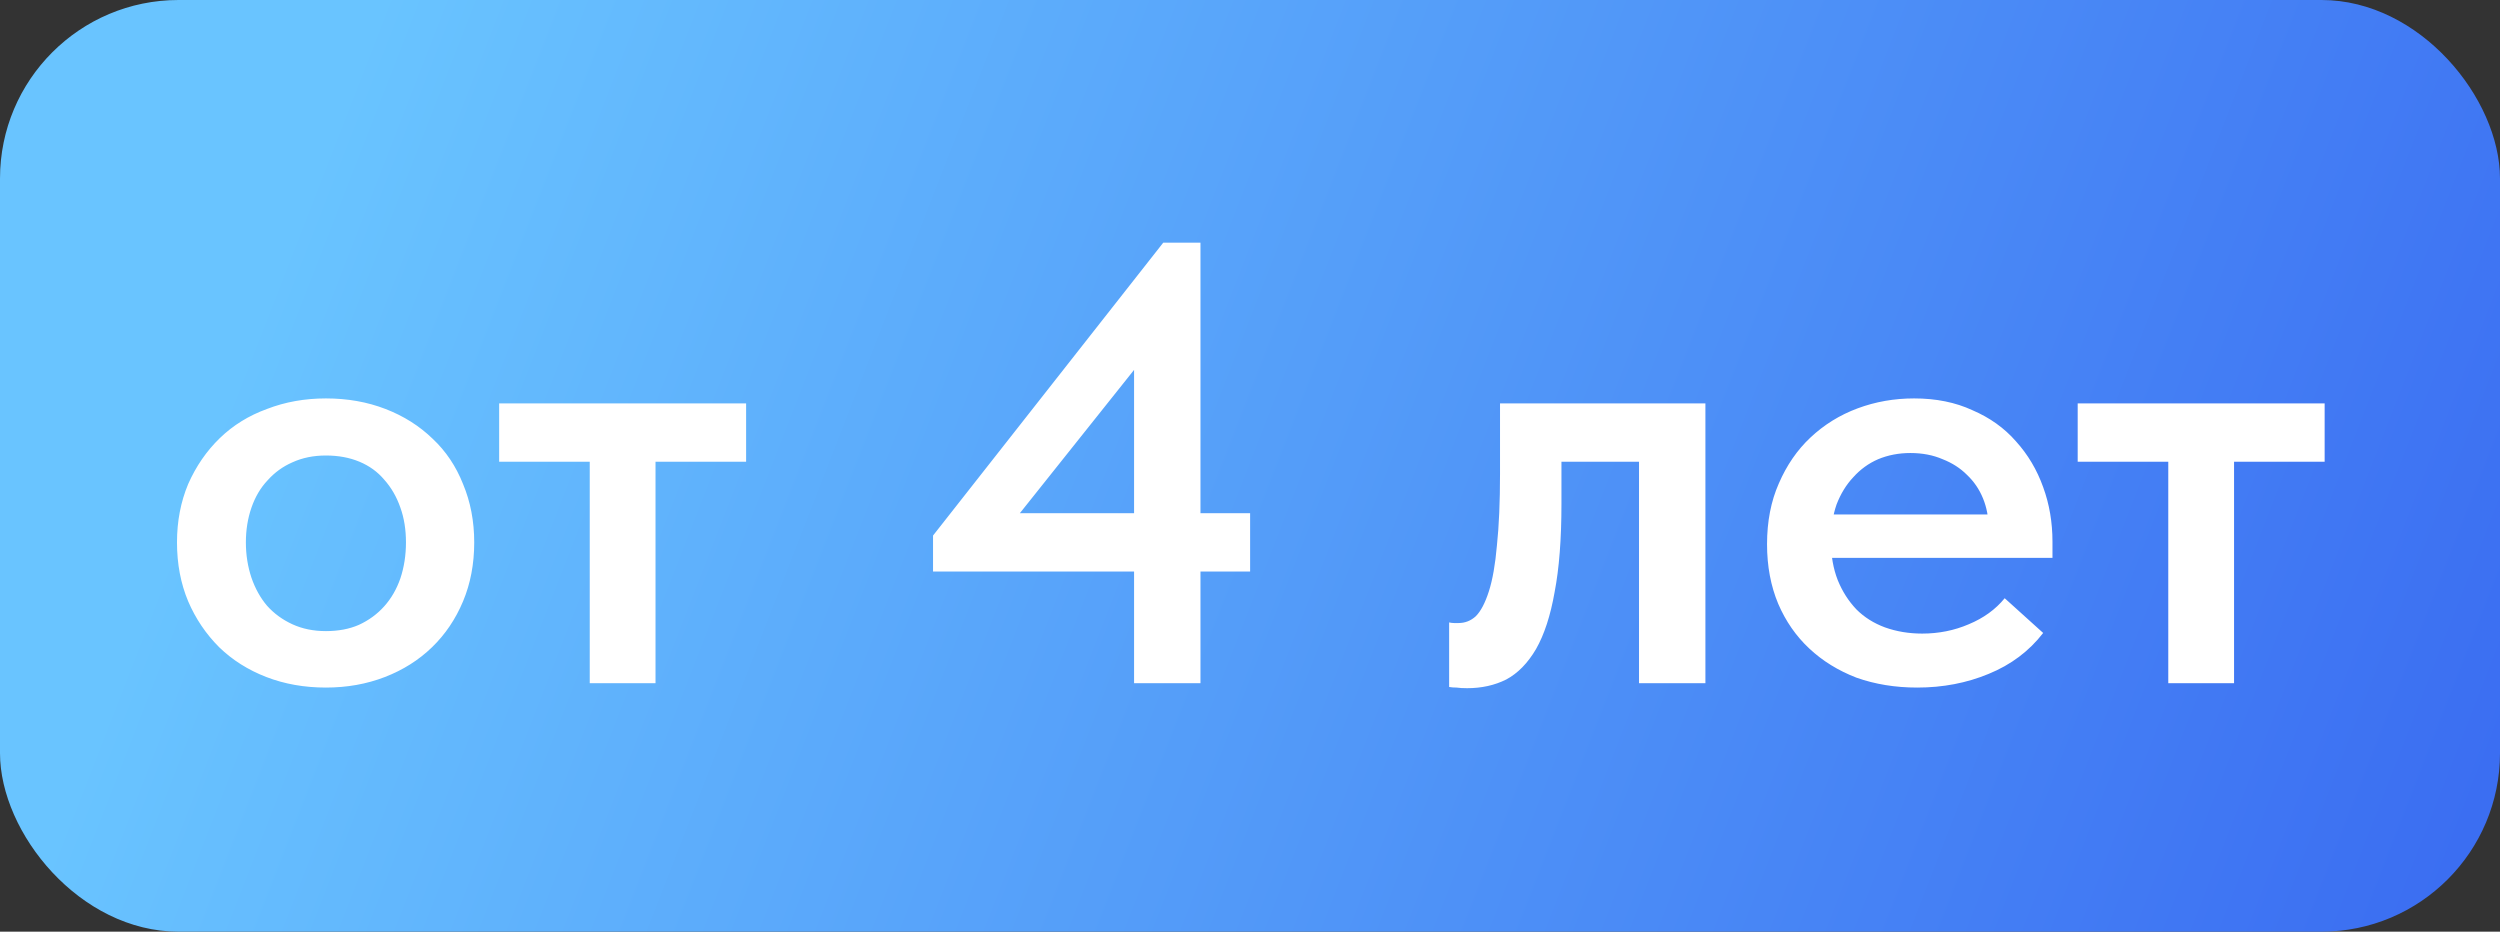
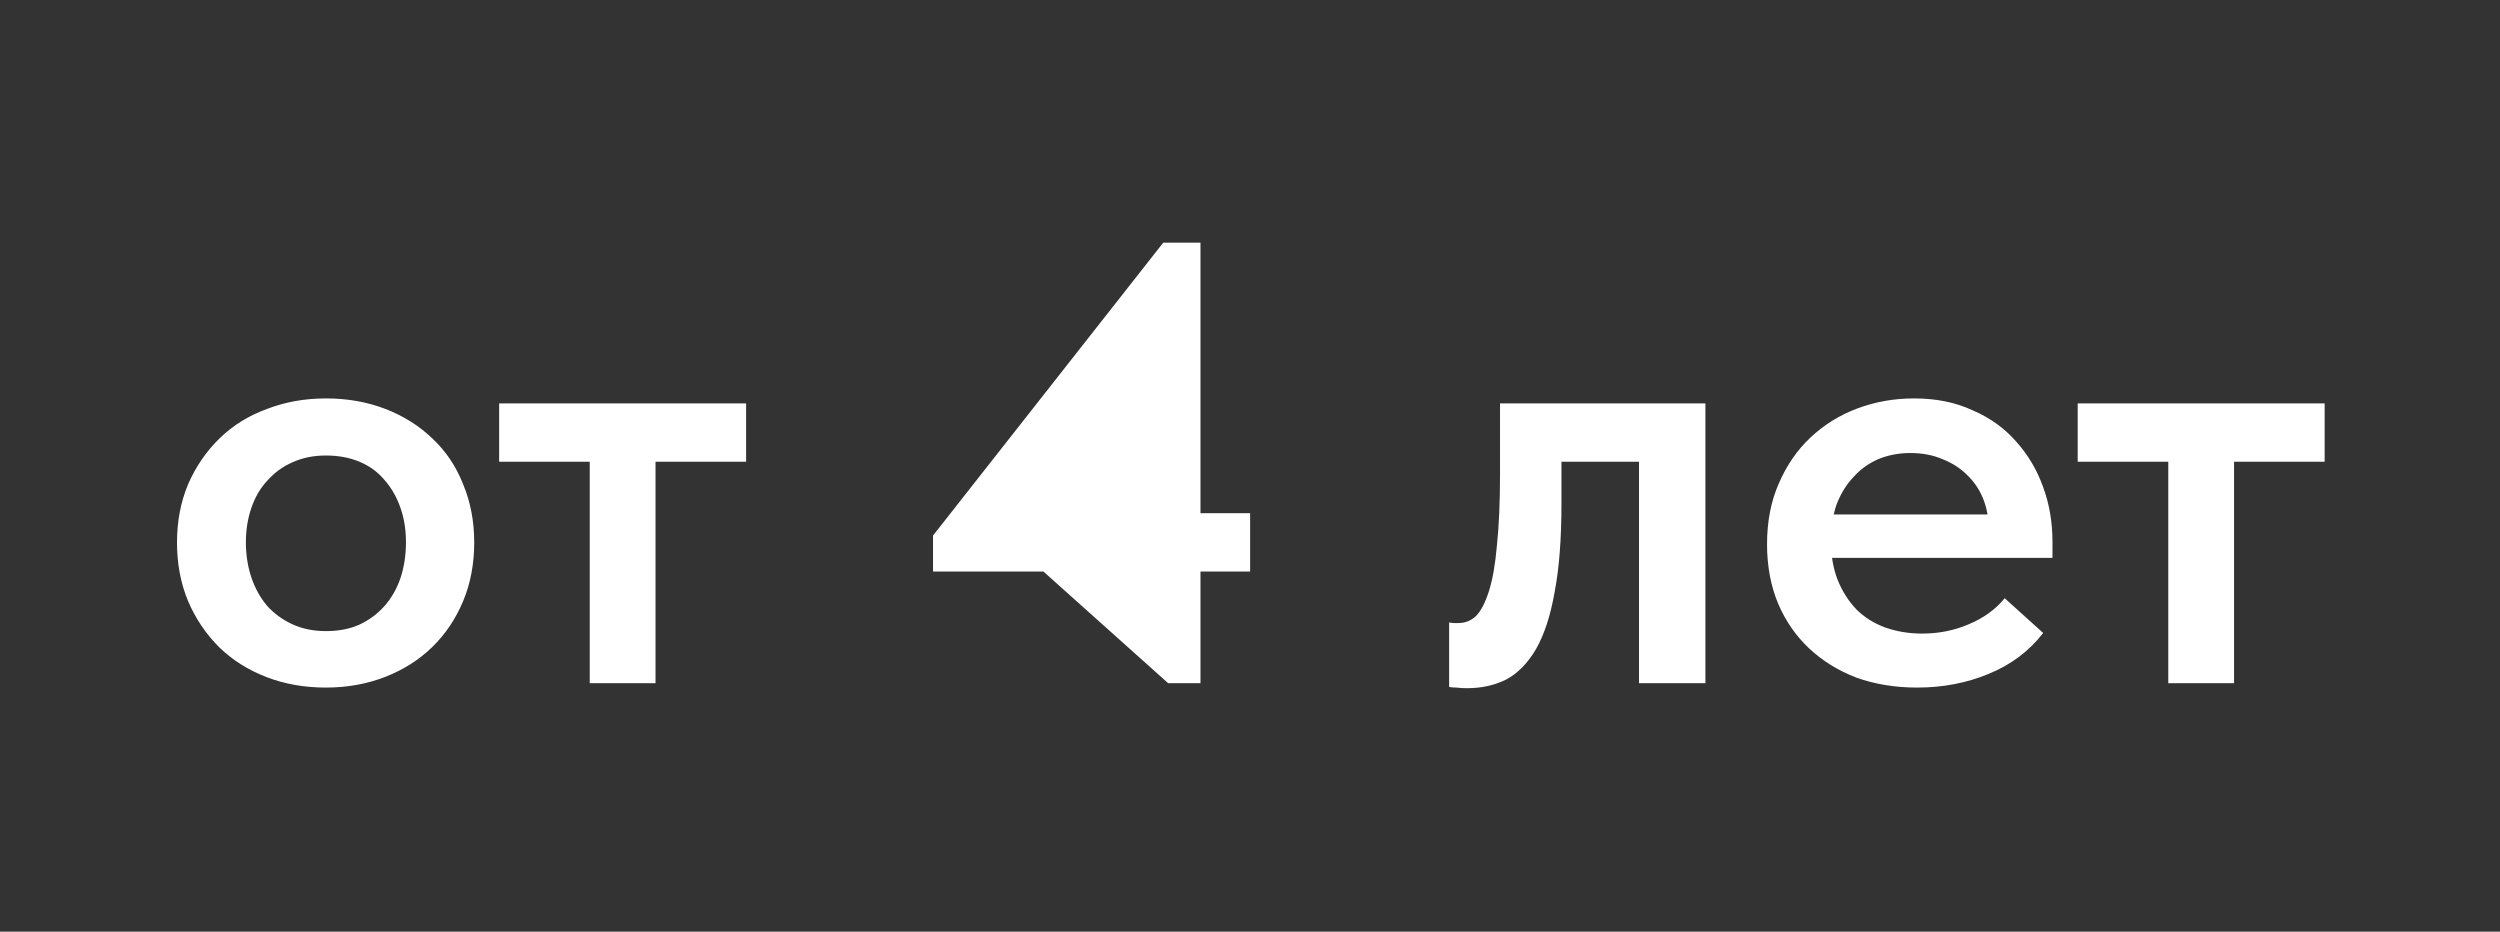
<svg xmlns="http://www.w3.org/2000/svg" width="322" height="120" viewBox="0 0 322 120" fill="none">
  <rect x="0" y="0" width="322" height="120" fill="#333333" stroke="none" />
-   <rect width="322" height="120" rx="23" fill="url(#paint0_linear_3_15)" />
-   <path d="M41.978 88.559C39.208 88.559 36.65 88.107 34.306 87.201C31.962 86.295 29.937 85.016 28.232 83.365C26.527 81.66 25.195 79.688 24.236 77.45C23.277 75.159 22.797 72.629 22.797 69.858C22.797 67.141 23.277 64.636 24.236 62.345C25.248 60.054 26.607 58.083 28.312 56.431C30.017 54.779 32.041 53.527 34.386 52.675C36.73 51.769 39.261 51.316 41.978 51.316C44.749 51.316 47.306 51.769 49.651 52.675C51.995 53.581 54.02 54.859 55.725 56.511C57.43 58.109 58.735 60.054 59.641 62.345C60.6 64.636 61.08 67.141 61.08 69.858C61.08 72.629 60.6 75.159 59.641 77.45C58.682 79.742 57.35 81.713 55.645 83.365C53.94 85.016 51.915 86.295 49.571 87.201C47.227 88.107 44.696 88.559 41.978 88.559ZM41.978 81.287C43.577 81.287 44.989 81.02 46.214 80.487C47.493 79.901 48.585 79.102 49.491 78.09C50.397 77.077 51.089 75.879 51.569 74.493C52.048 73.055 52.288 71.51 52.288 69.858C52.288 68.206 52.048 66.714 51.569 65.382C51.089 63.997 50.397 62.798 49.491 61.786C48.638 60.773 47.573 60.001 46.294 59.468C45.015 58.935 43.577 58.669 41.978 58.669C40.38 58.669 38.941 58.962 37.663 59.548C36.437 60.081 35.371 60.853 34.466 61.866C33.56 62.825 32.867 63.997 32.388 65.382C31.908 66.768 31.669 68.26 31.669 69.858C31.669 71.456 31.908 72.975 32.388 74.413C32.867 75.799 33.533 76.998 34.386 78.01C35.292 79.022 36.384 79.821 37.663 80.407C38.941 80.994 40.38 81.287 41.978 81.287ZM75.959 88V59.468H64.291V51.956H96.099V59.468H84.431V88H75.959ZM146.069 88V42.125H150.465L129.126 68.899L127.767 66.102H161.015V73.614H120.175V68.979L149.826 31.256H154.621V88H146.069ZM188.967 88.639C188.434 88.639 187.981 88.613 187.608 88.559C187.235 88.559 186.916 88.533 186.649 88.48V80.168C186.863 80.221 187.076 80.248 187.289 80.248C187.502 80.248 187.688 80.248 187.848 80.248C188.701 80.248 189.447 79.955 190.086 79.368C190.725 78.729 191.285 77.663 191.764 76.172C192.244 74.68 192.59 72.708 192.803 70.257C193.07 67.753 193.203 64.663 193.203 60.987V51.956H219.657V88H211.105V59.468H201.115V64.903C201.115 69.432 200.822 73.215 200.236 76.252C199.703 79.289 198.904 81.74 197.838 83.604C196.773 85.416 195.494 86.721 194.002 87.52C192.51 88.266 190.832 88.639 188.967 88.639ZM246.936 88.559C244.112 88.559 241.502 88.133 239.104 87.281C236.76 86.375 234.735 85.123 233.03 83.524C231.325 81.926 229.993 80.008 229.034 77.77C228.075 75.479 227.595 72.921 227.595 70.098C227.595 67.167 228.101 64.556 229.114 62.265C230.126 59.921 231.485 57.95 233.19 56.351C234.948 54.7 236.973 53.447 239.264 52.595C241.555 51.742 243.979 51.316 246.537 51.316C249.36 51.316 251.865 51.822 254.049 52.835C256.287 53.794 258.152 55.126 259.644 56.831C261.189 58.536 262.361 60.507 263.16 62.745C263.959 64.929 264.359 67.274 264.359 69.778V71.856H232.71V66.261H261.242L256.127 70.417V67.94C256.127 66.608 255.887 65.356 255.408 64.183C254.928 63.011 254.236 61.999 253.33 61.147C252.477 60.294 251.438 59.628 250.213 59.148C248.987 58.616 247.602 58.349 246.057 58.349C244.565 58.349 243.18 58.616 241.901 59.148C240.676 59.681 239.61 60.454 238.704 61.466C237.799 62.425 237.079 63.597 236.546 64.983C236.067 66.368 235.827 67.94 235.827 69.698C235.827 71.563 236.12 73.241 236.706 74.733C237.292 76.172 238.092 77.424 239.104 78.489C240.116 79.502 241.342 80.274 242.78 80.807C244.272 81.34 245.871 81.606 247.576 81.606C249.707 81.606 251.705 81.207 253.57 80.407C255.488 79.608 257.033 78.489 258.205 77.051L263.16 81.526C261.349 83.871 259.004 85.629 256.127 86.801C253.303 87.973 250.24 88.559 246.936 88.559ZM279.274 88V59.468H267.606V51.956H299.414V59.468H287.746V88H279.274Z" fill="white" />
+   <path d="M41.978 88.559C39.208 88.559 36.65 88.107 34.306 87.201C31.962 86.295 29.937 85.016 28.232 83.365C26.527 81.66 25.195 79.688 24.236 77.45C23.277 75.159 22.797 72.629 22.797 69.858C22.797 67.141 23.277 64.636 24.236 62.345C25.248 60.054 26.607 58.083 28.312 56.431C30.017 54.779 32.041 53.527 34.386 52.675C36.73 51.769 39.261 51.316 41.978 51.316C44.749 51.316 47.306 51.769 49.651 52.675C51.995 53.581 54.02 54.859 55.725 56.511C57.43 58.109 58.735 60.054 59.641 62.345C60.6 64.636 61.08 67.141 61.08 69.858C61.08 72.629 60.6 75.159 59.641 77.45C58.682 79.742 57.35 81.713 55.645 83.365C53.94 85.016 51.915 86.295 49.571 87.201C47.227 88.107 44.696 88.559 41.978 88.559ZM41.978 81.287C43.577 81.287 44.989 81.02 46.214 80.487C47.493 79.901 48.585 79.102 49.491 78.09C50.397 77.077 51.089 75.879 51.569 74.493C52.048 73.055 52.288 71.51 52.288 69.858C52.288 68.206 52.048 66.714 51.569 65.382C51.089 63.997 50.397 62.798 49.491 61.786C48.638 60.773 47.573 60.001 46.294 59.468C45.015 58.935 43.577 58.669 41.978 58.669C40.38 58.669 38.941 58.962 37.663 59.548C36.437 60.081 35.371 60.853 34.466 61.866C33.56 62.825 32.867 63.997 32.388 65.382C31.908 66.768 31.669 68.26 31.669 69.858C31.669 71.456 31.908 72.975 32.388 74.413C32.867 75.799 33.533 76.998 34.386 78.01C35.292 79.022 36.384 79.821 37.663 80.407C38.941 80.994 40.38 81.287 41.978 81.287ZM75.959 88V59.468H64.291V51.956H96.099V59.468H84.431V88H75.959ZM146.069 88H150.465L129.126 68.899L127.767 66.102H161.015V73.614H120.175V68.979L149.826 31.256H154.621V88H146.069ZM188.967 88.639C188.434 88.639 187.981 88.613 187.608 88.559C187.235 88.559 186.916 88.533 186.649 88.48V80.168C186.863 80.221 187.076 80.248 187.289 80.248C187.502 80.248 187.688 80.248 187.848 80.248C188.701 80.248 189.447 79.955 190.086 79.368C190.725 78.729 191.285 77.663 191.764 76.172C192.244 74.68 192.59 72.708 192.803 70.257C193.07 67.753 193.203 64.663 193.203 60.987V51.956H219.657V88H211.105V59.468H201.115V64.903C201.115 69.432 200.822 73.215 200.236 76.252C199.703 79.289 198.904 81.74 197.838 83.604C196.773 85.416 195.494 86.721 194.002 87.52C192.51 88.266 190.832 88.639 188.967 88.639ZM246.936 88.559C244.112 88.559 241.502 88.133 239.104 87.281C236.76 86.375 234.735 85.123 233.03 83.524C231.325 81.926 229.993 80.008 229.034 77.77C228.075 75.479 227.595 72.921 227.595 70.098C227.595 67.167 228.101 64.556 229.114 62.265C230.126 59.921 231.485 57.95 233.19 56.351C234.948 54.7 236.973 53.447 239.264 52.595C241.555 51.742 243.979 51.316 246.537 51.316C249.36 51.316 251.865 51.822 254.049 52.835C256.287 53.794 258.152 55.126 259.644 56.831C261.189 58.536 262.361 60.507 263.16 62.745C263.959 64.929 264.359 67.274 264.359 69.778V71.856H232.71V66.261H261.242L256.127 70.417V67.94C256.127 66.608 255.887 65.356 255.408 64.183C254.928 63.011 254.236 61.999 253.33 61.147C252.477 60.294 251.438 59.628 250.213 59.148C248.987 58.616 247.602 58.349 246.057 58.349C244.565 58.349 243.18 58.616 241.901 59.148C240.676 59.681 239.61 60.454 238.704 61.466C237.799 62.425 237.079 63.597 236.546 64.983C236.067 66.368 235.827 67.94 235.827 69.698C235.827 71.563 236.12 73.241 236.706 74.733C237.292 76.172 238.092 77.424 239.104 78.489C240.116 79.502 241.342 80.274 242.78 80.807C244.272 81.34 245.871 81.606 247.576 81.606C249.707 81.606 251.705 81.207 253.57 80.407C255.488 79.608 257.033 78.489 258.205 77.051L263.16 81.526C261.349 83.871 259.004 85.629 256.127 86.801C253.303 87.973 250.24 88.559 246.936 88.559ZM279.274 88V59.468H267.606V51.956H299.414V59.468H287.746V88H279.274Z" fill="white" />
  <defs>
    <linearGradient id="paint0_linear_3_15" x1="39.5" y1="23.5" x2="322" y2="133.5" gradientUnits="userSpaceOnUse">
      <stop stop-color="#69C4FF" />
      <stop offset="1" stop-color="#396AF1" />
    </linearGradient>
  </defs>
</svg>